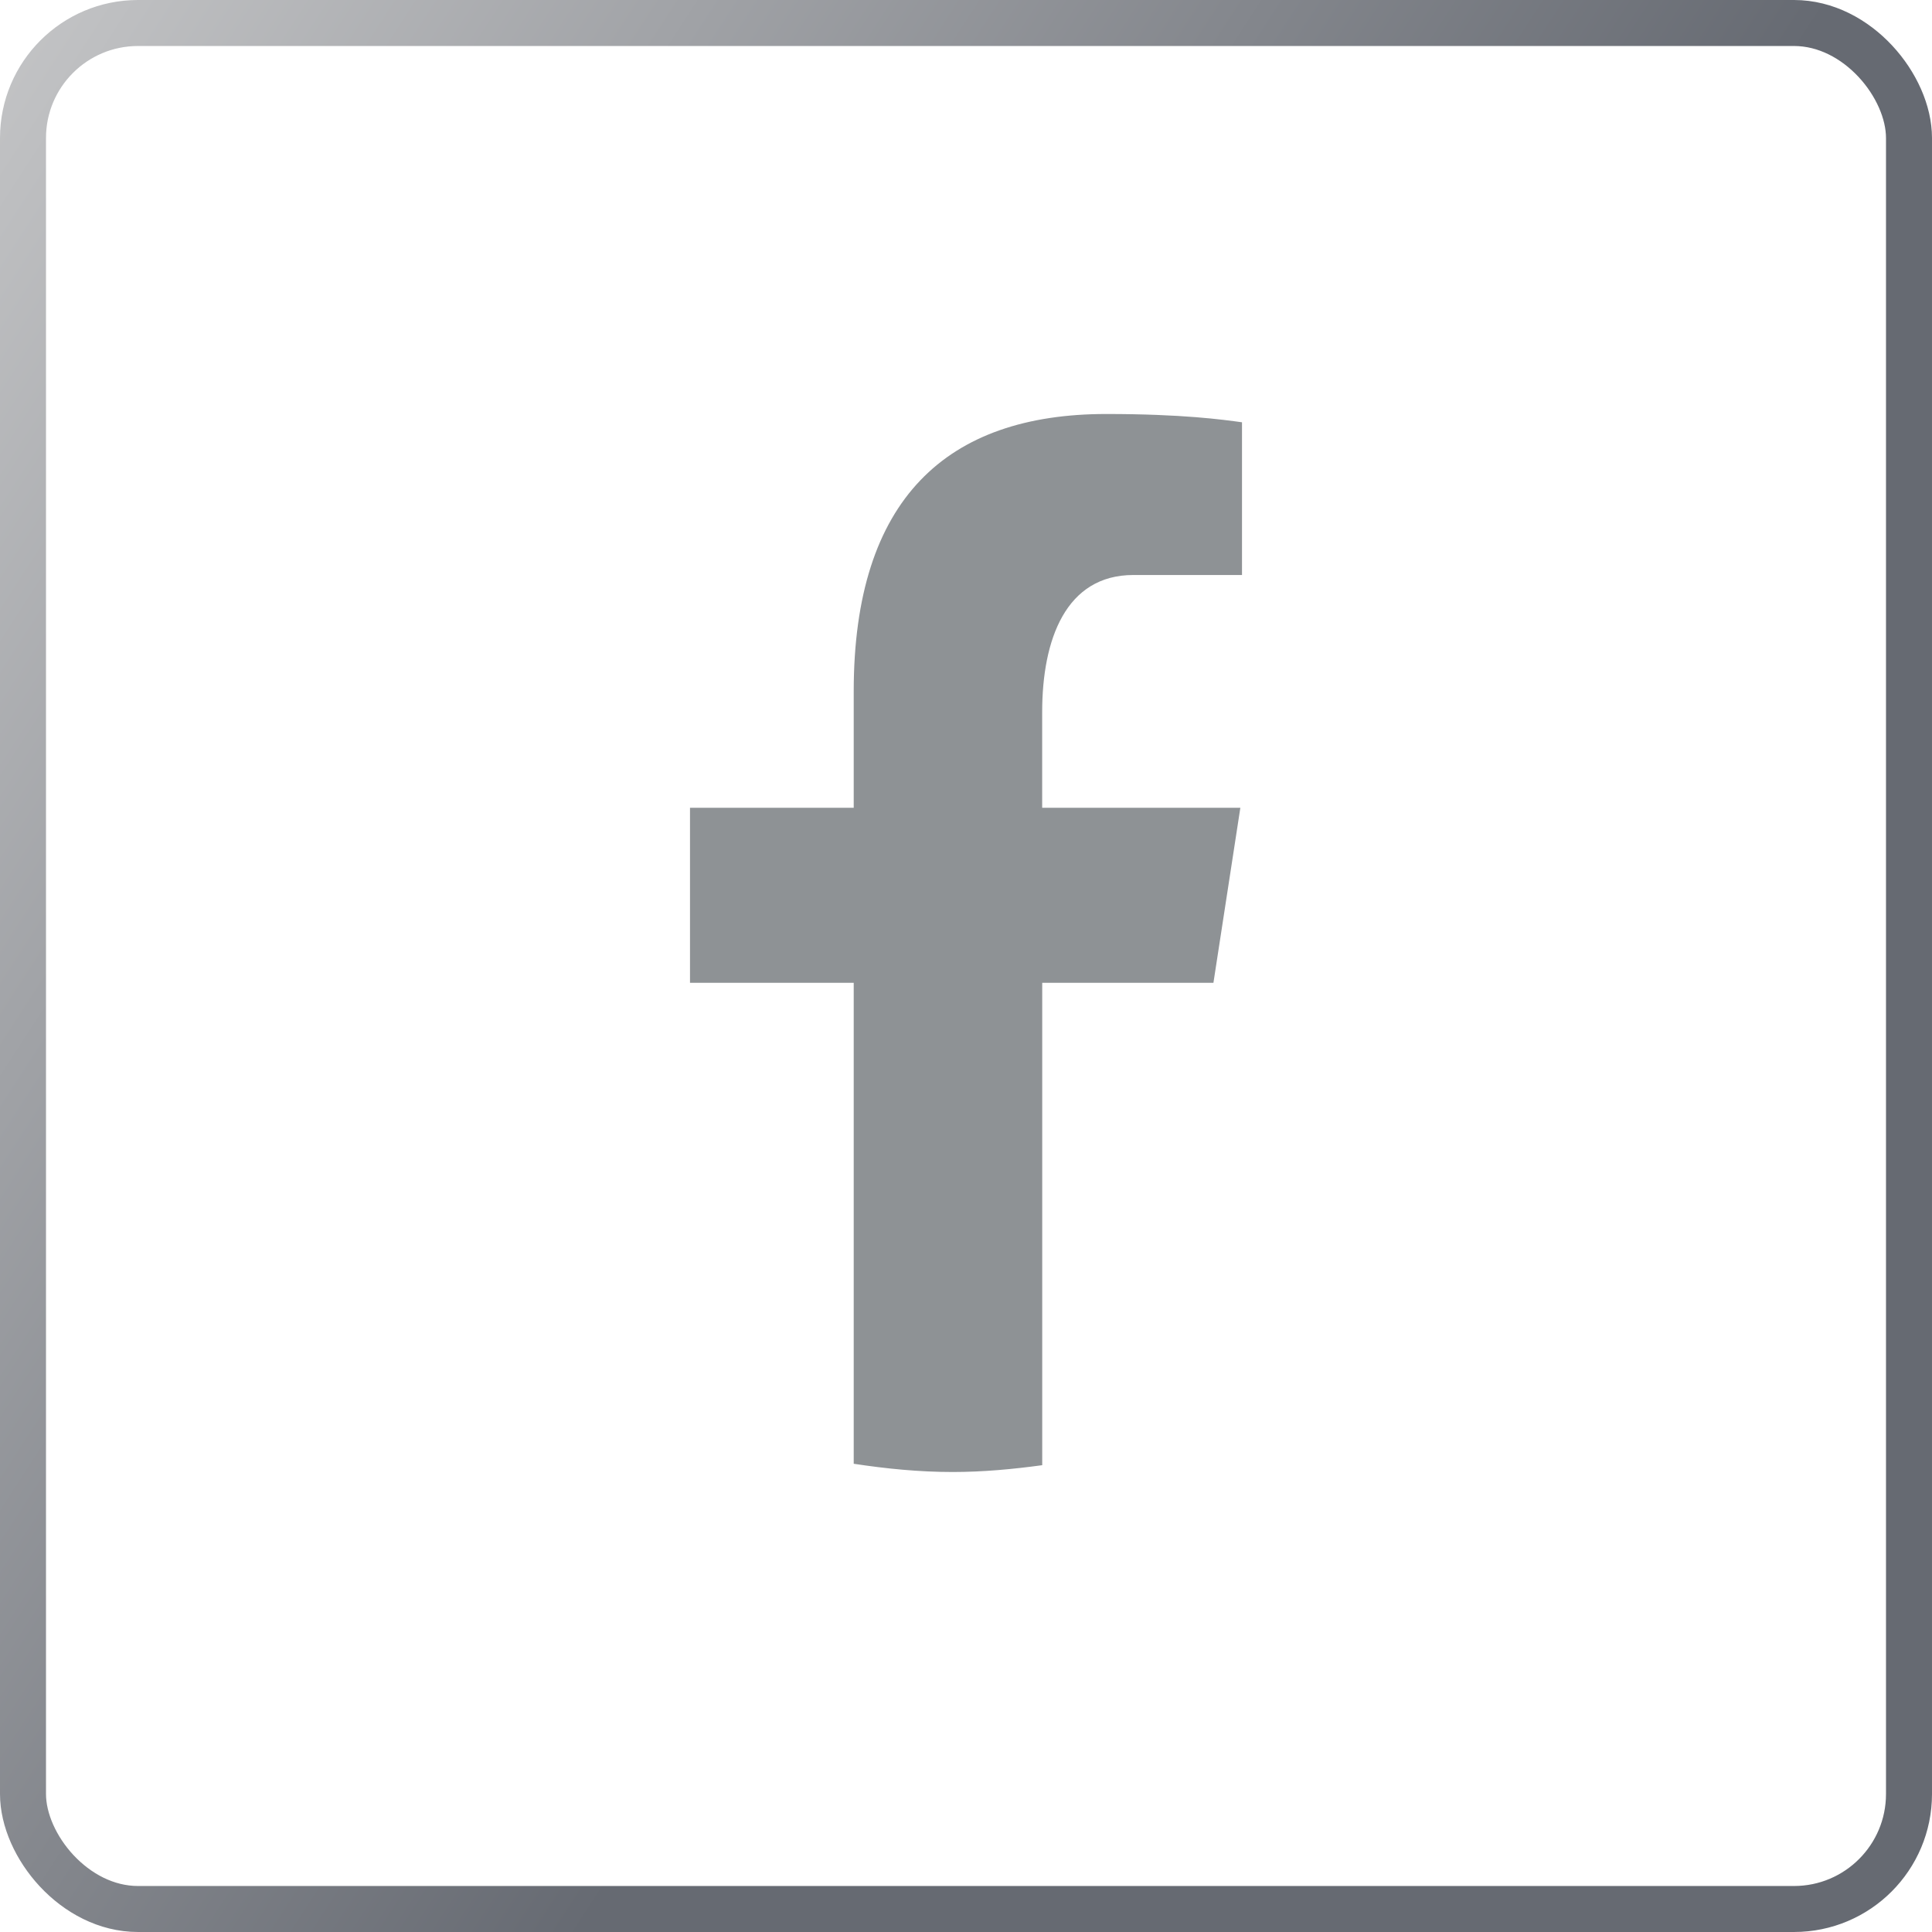
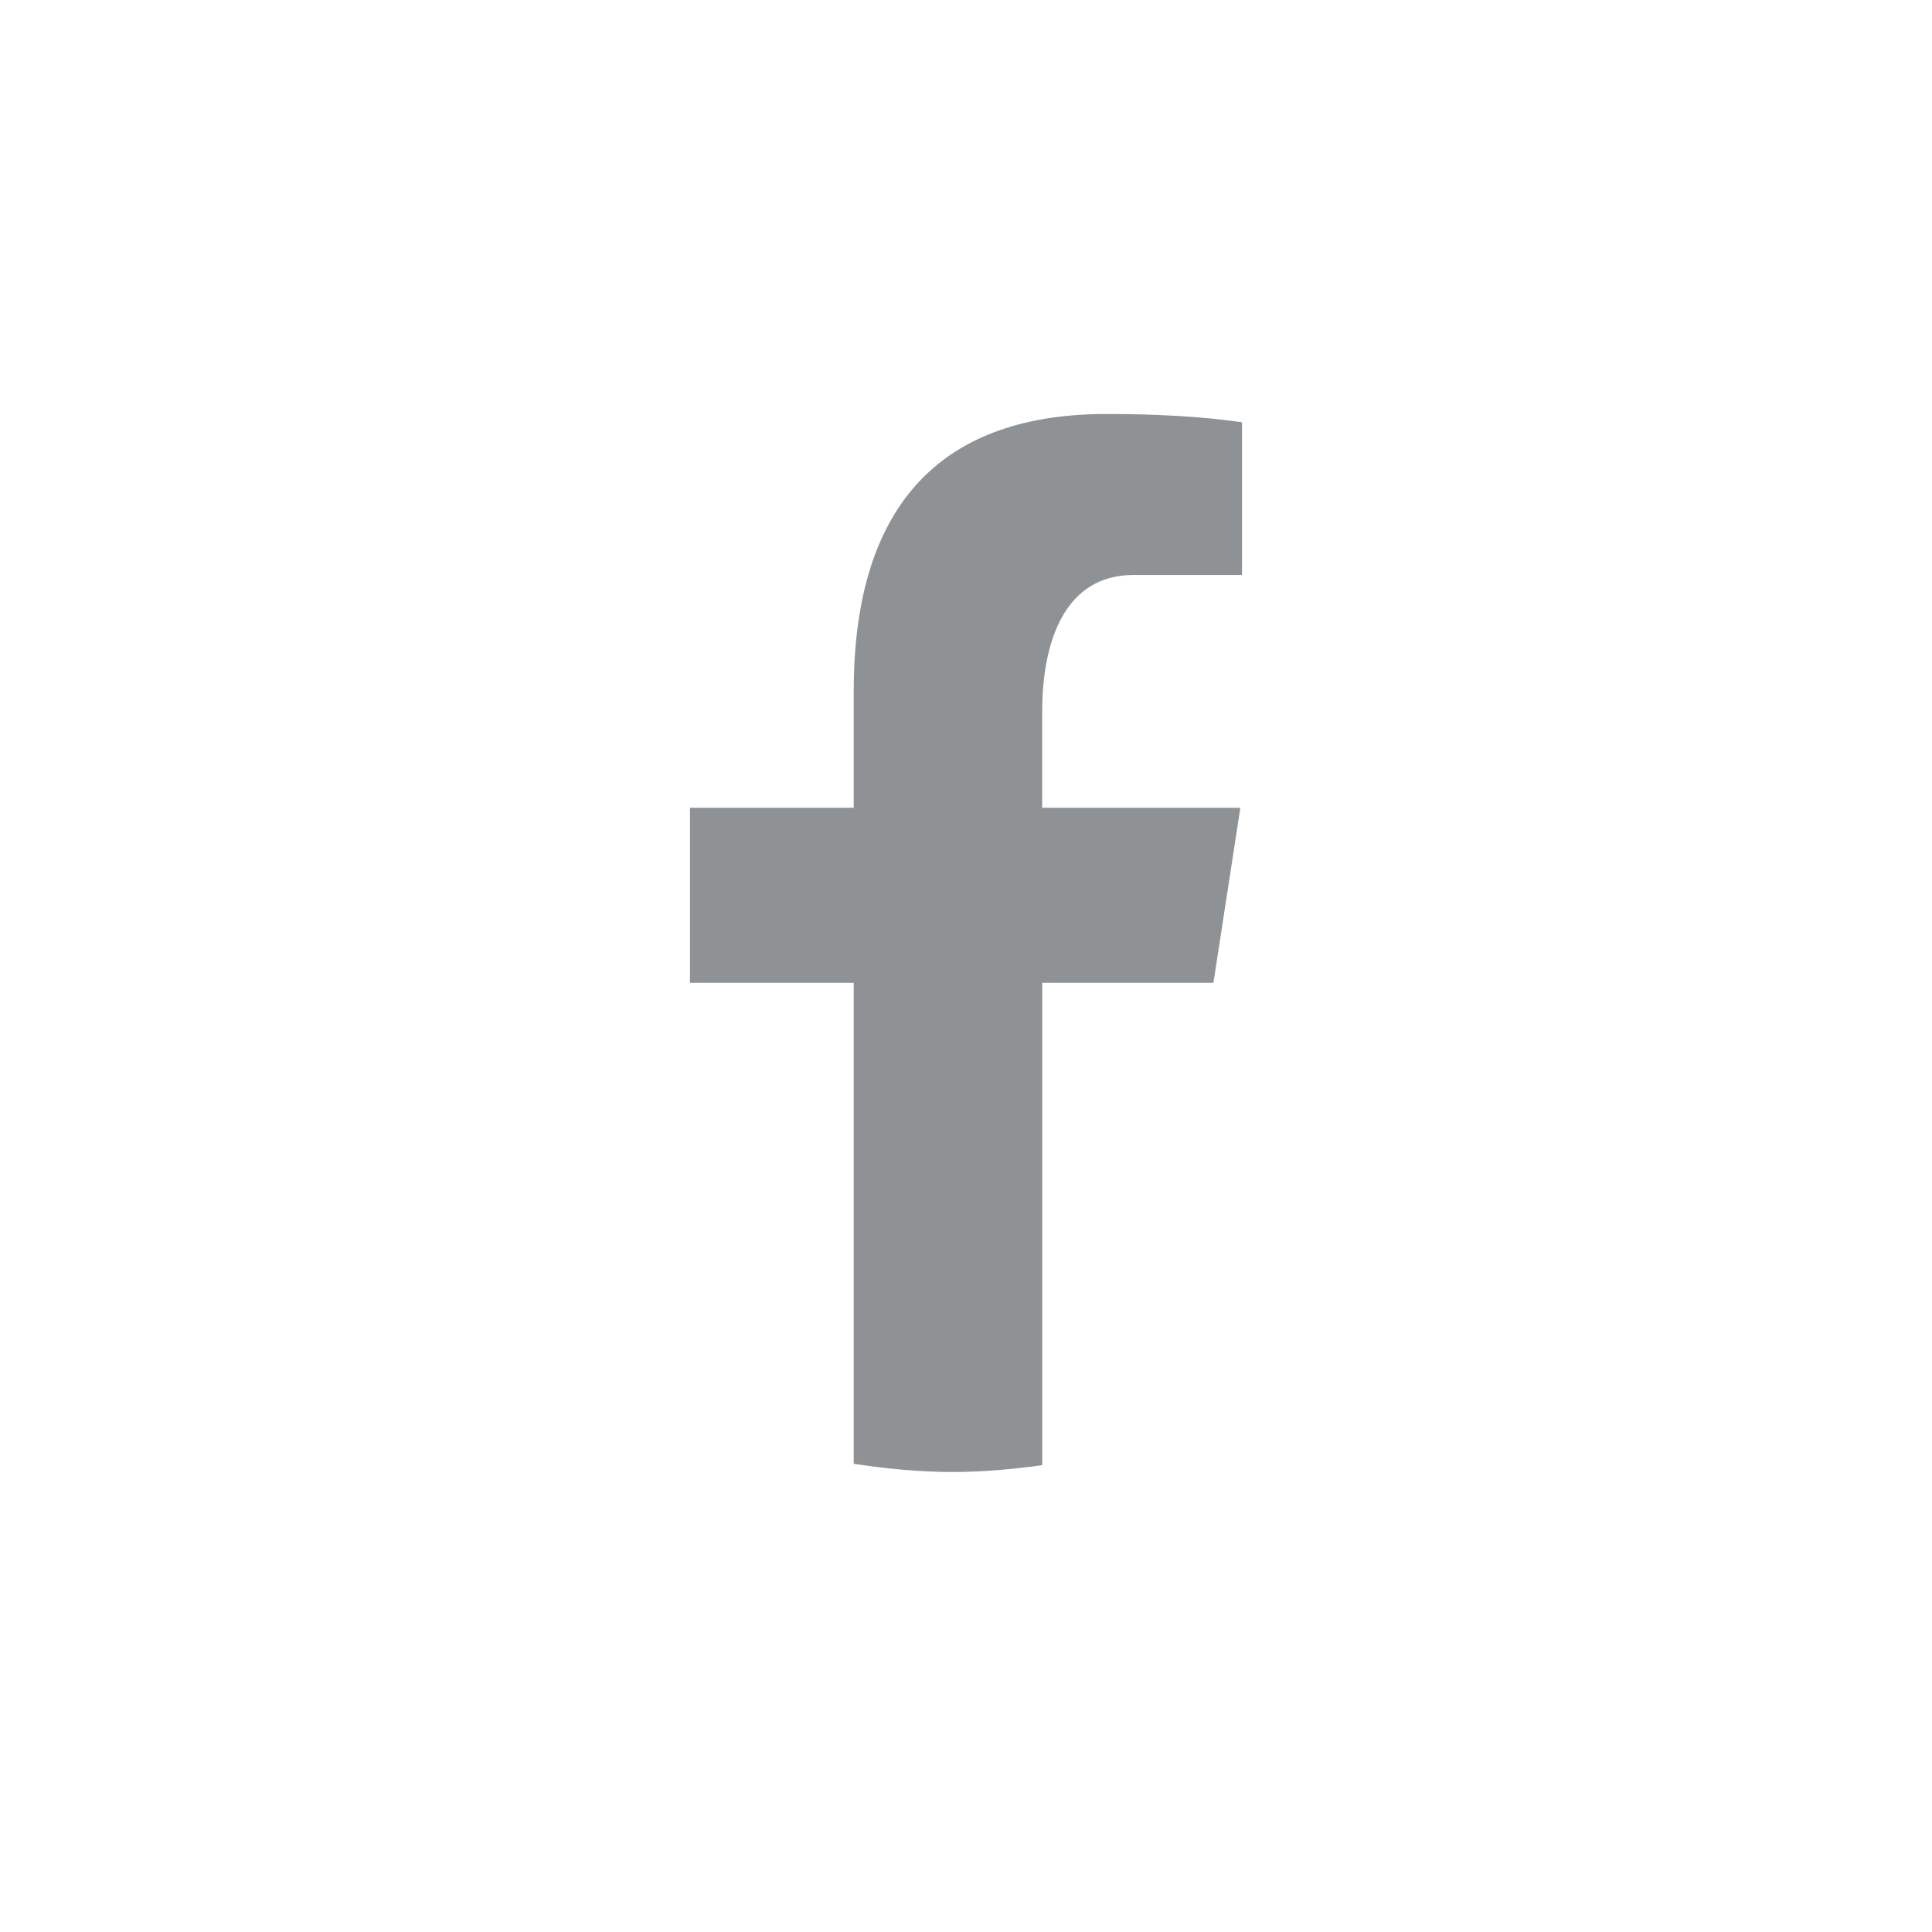
<svg xmlns="http://www.w3.org/2000/svg" width="42" height="42" viewBox="0 0 42 42" fill="none">
-   <rect x="0.5" y="0.5" width="41" height="41" rx="2.5" stroke="url(#paint0_linear_2701_812)" stroke-opacity="0.8" />
  <path d="M22.657 21.365H26.379L26.964 17.561H22.656V15.481C22.656 13.901 23.17 12.5 24.639 12.5H27V9.18C26.585 9.123 25.708 9 24.05 9C20.588 9 18.559 10.839 18.559 15.03V17.561H15V21.365H18.559V31.821C19.263 31.928 19.977 32 20.71 32C21.372 32 22.019 31.939 22.657 31.852V21.365Z" fill="#8E9295" />
  <defs>
    <linearGradient id="paint0_linear_2701_812" x1="-6" y1="-5.5" x2="28.757" y2="17.038" gradientUnits="userSpaceOnUse">
      <stop stop-color="#D2D2D2" />
      <stop offset="1" stop-color="#40454F" />
    </linearGradient>
  </defs>
</svg>